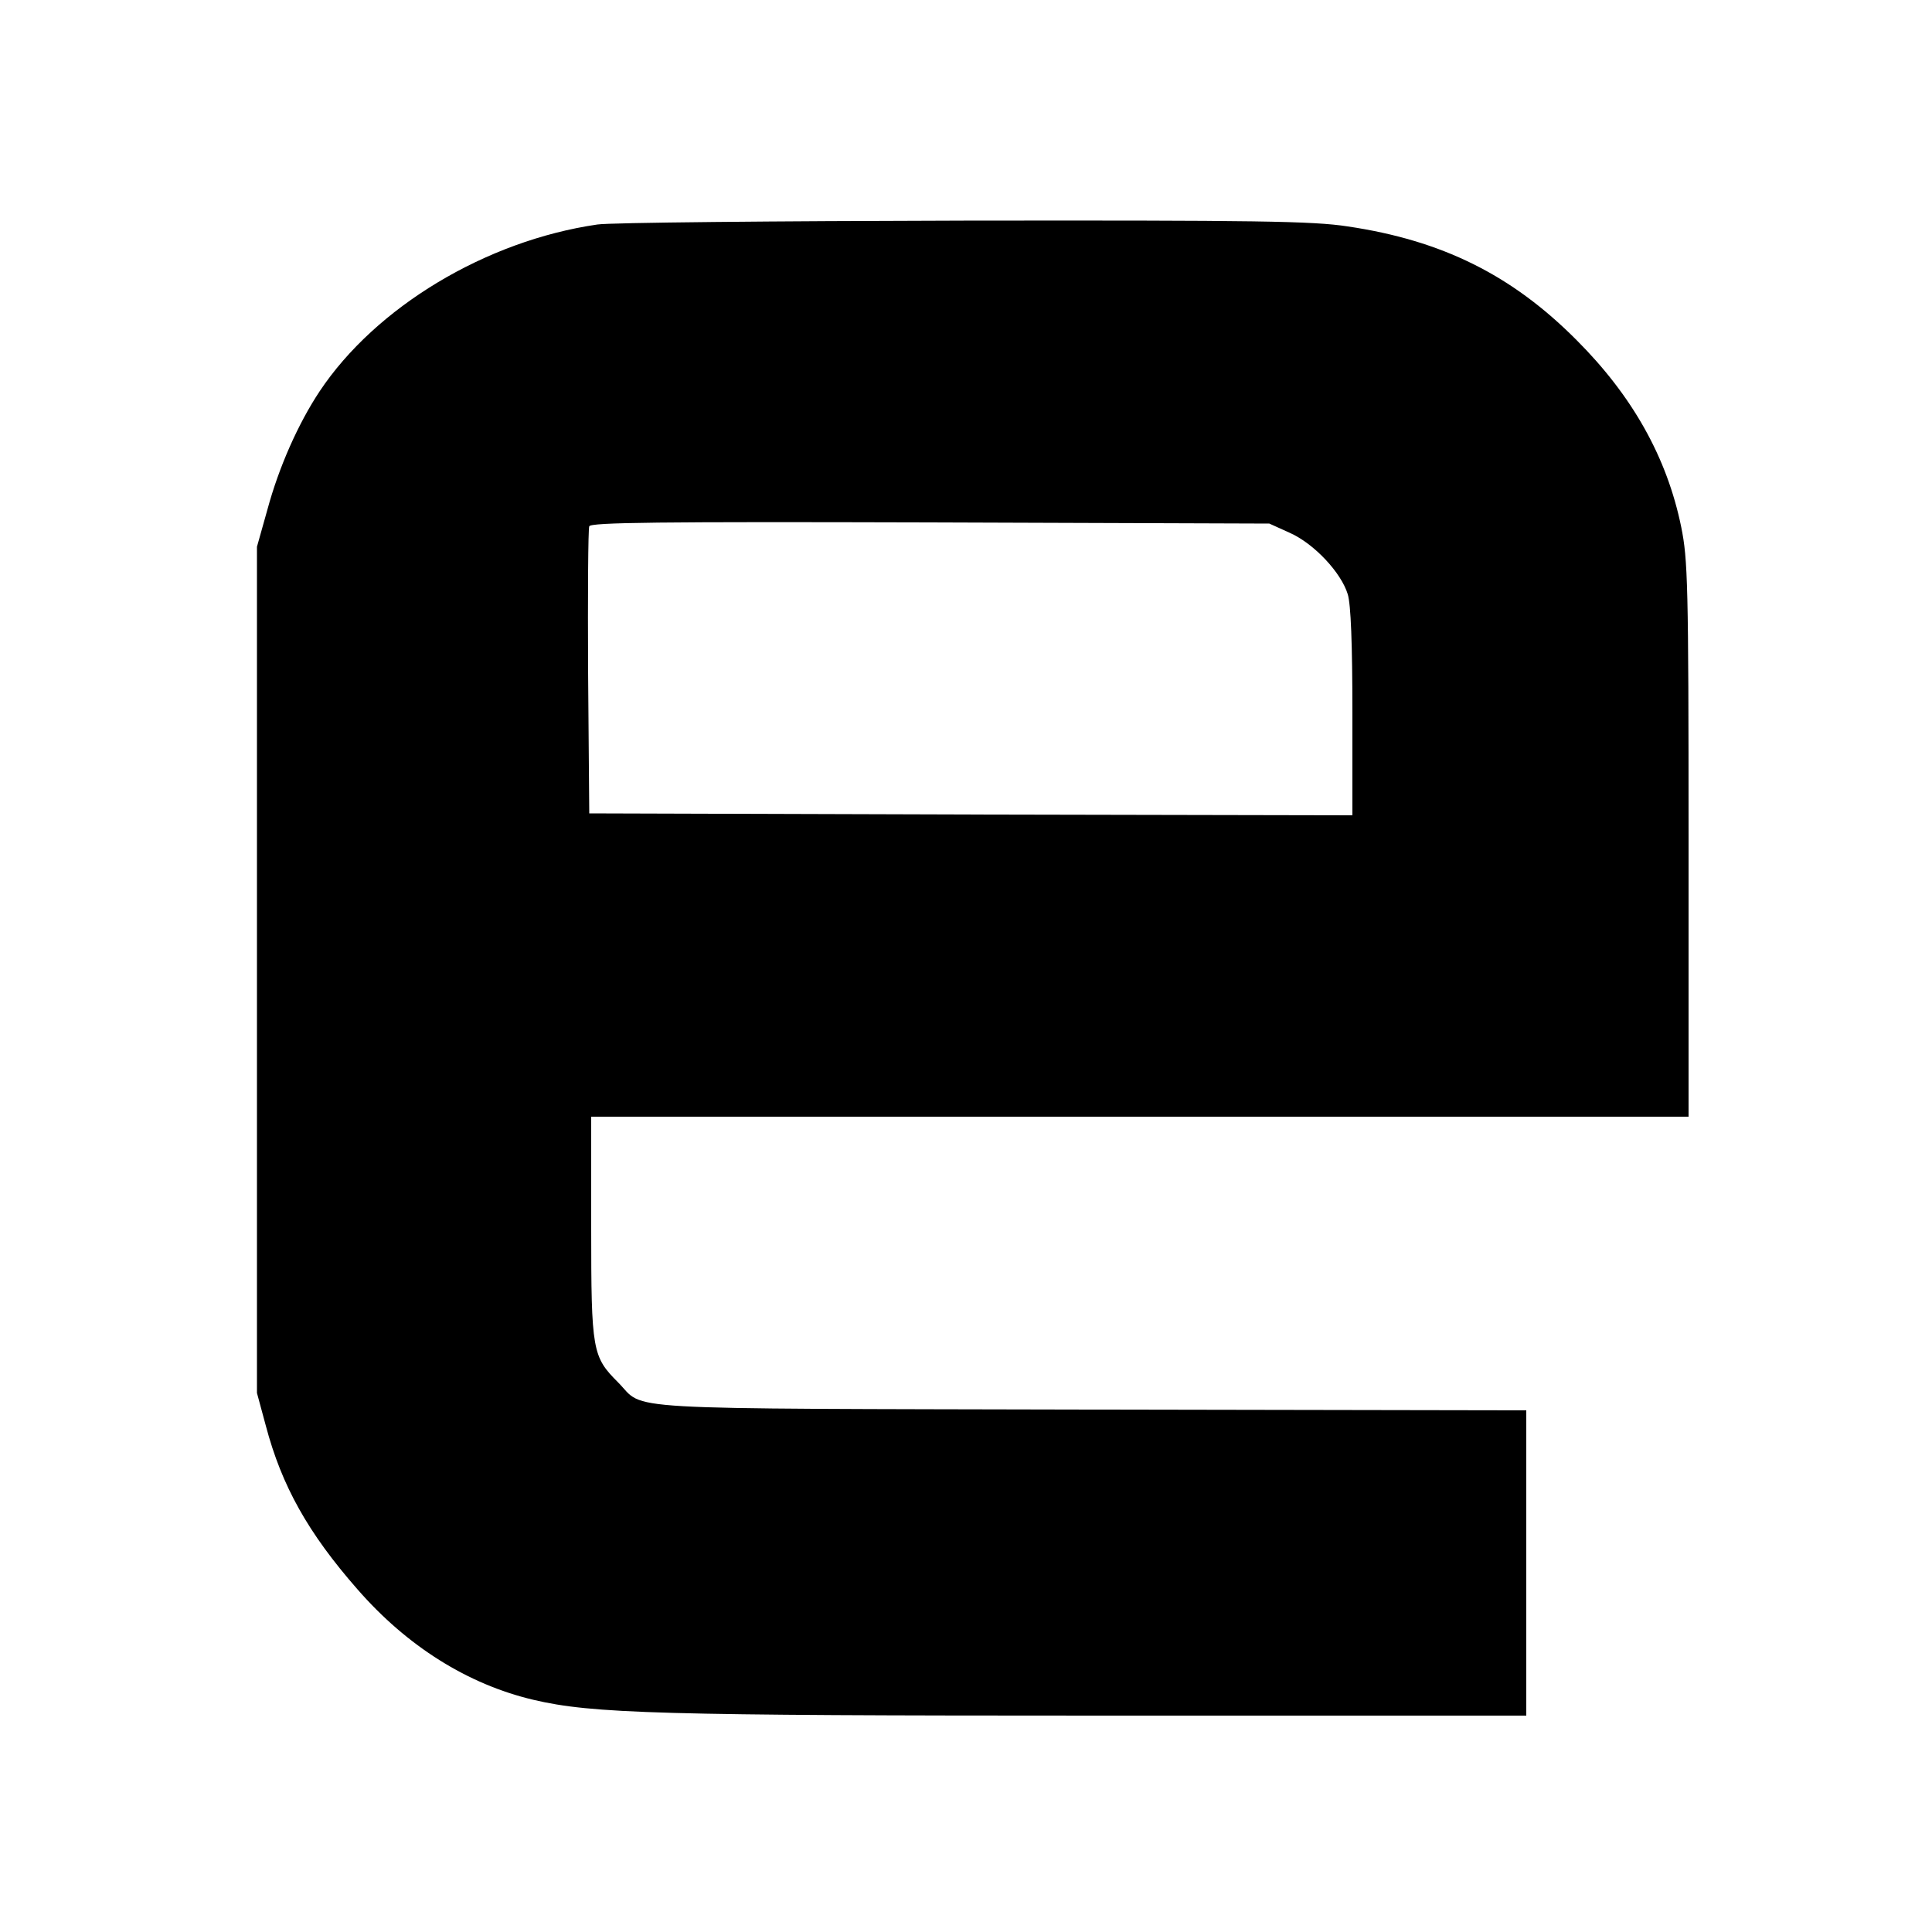
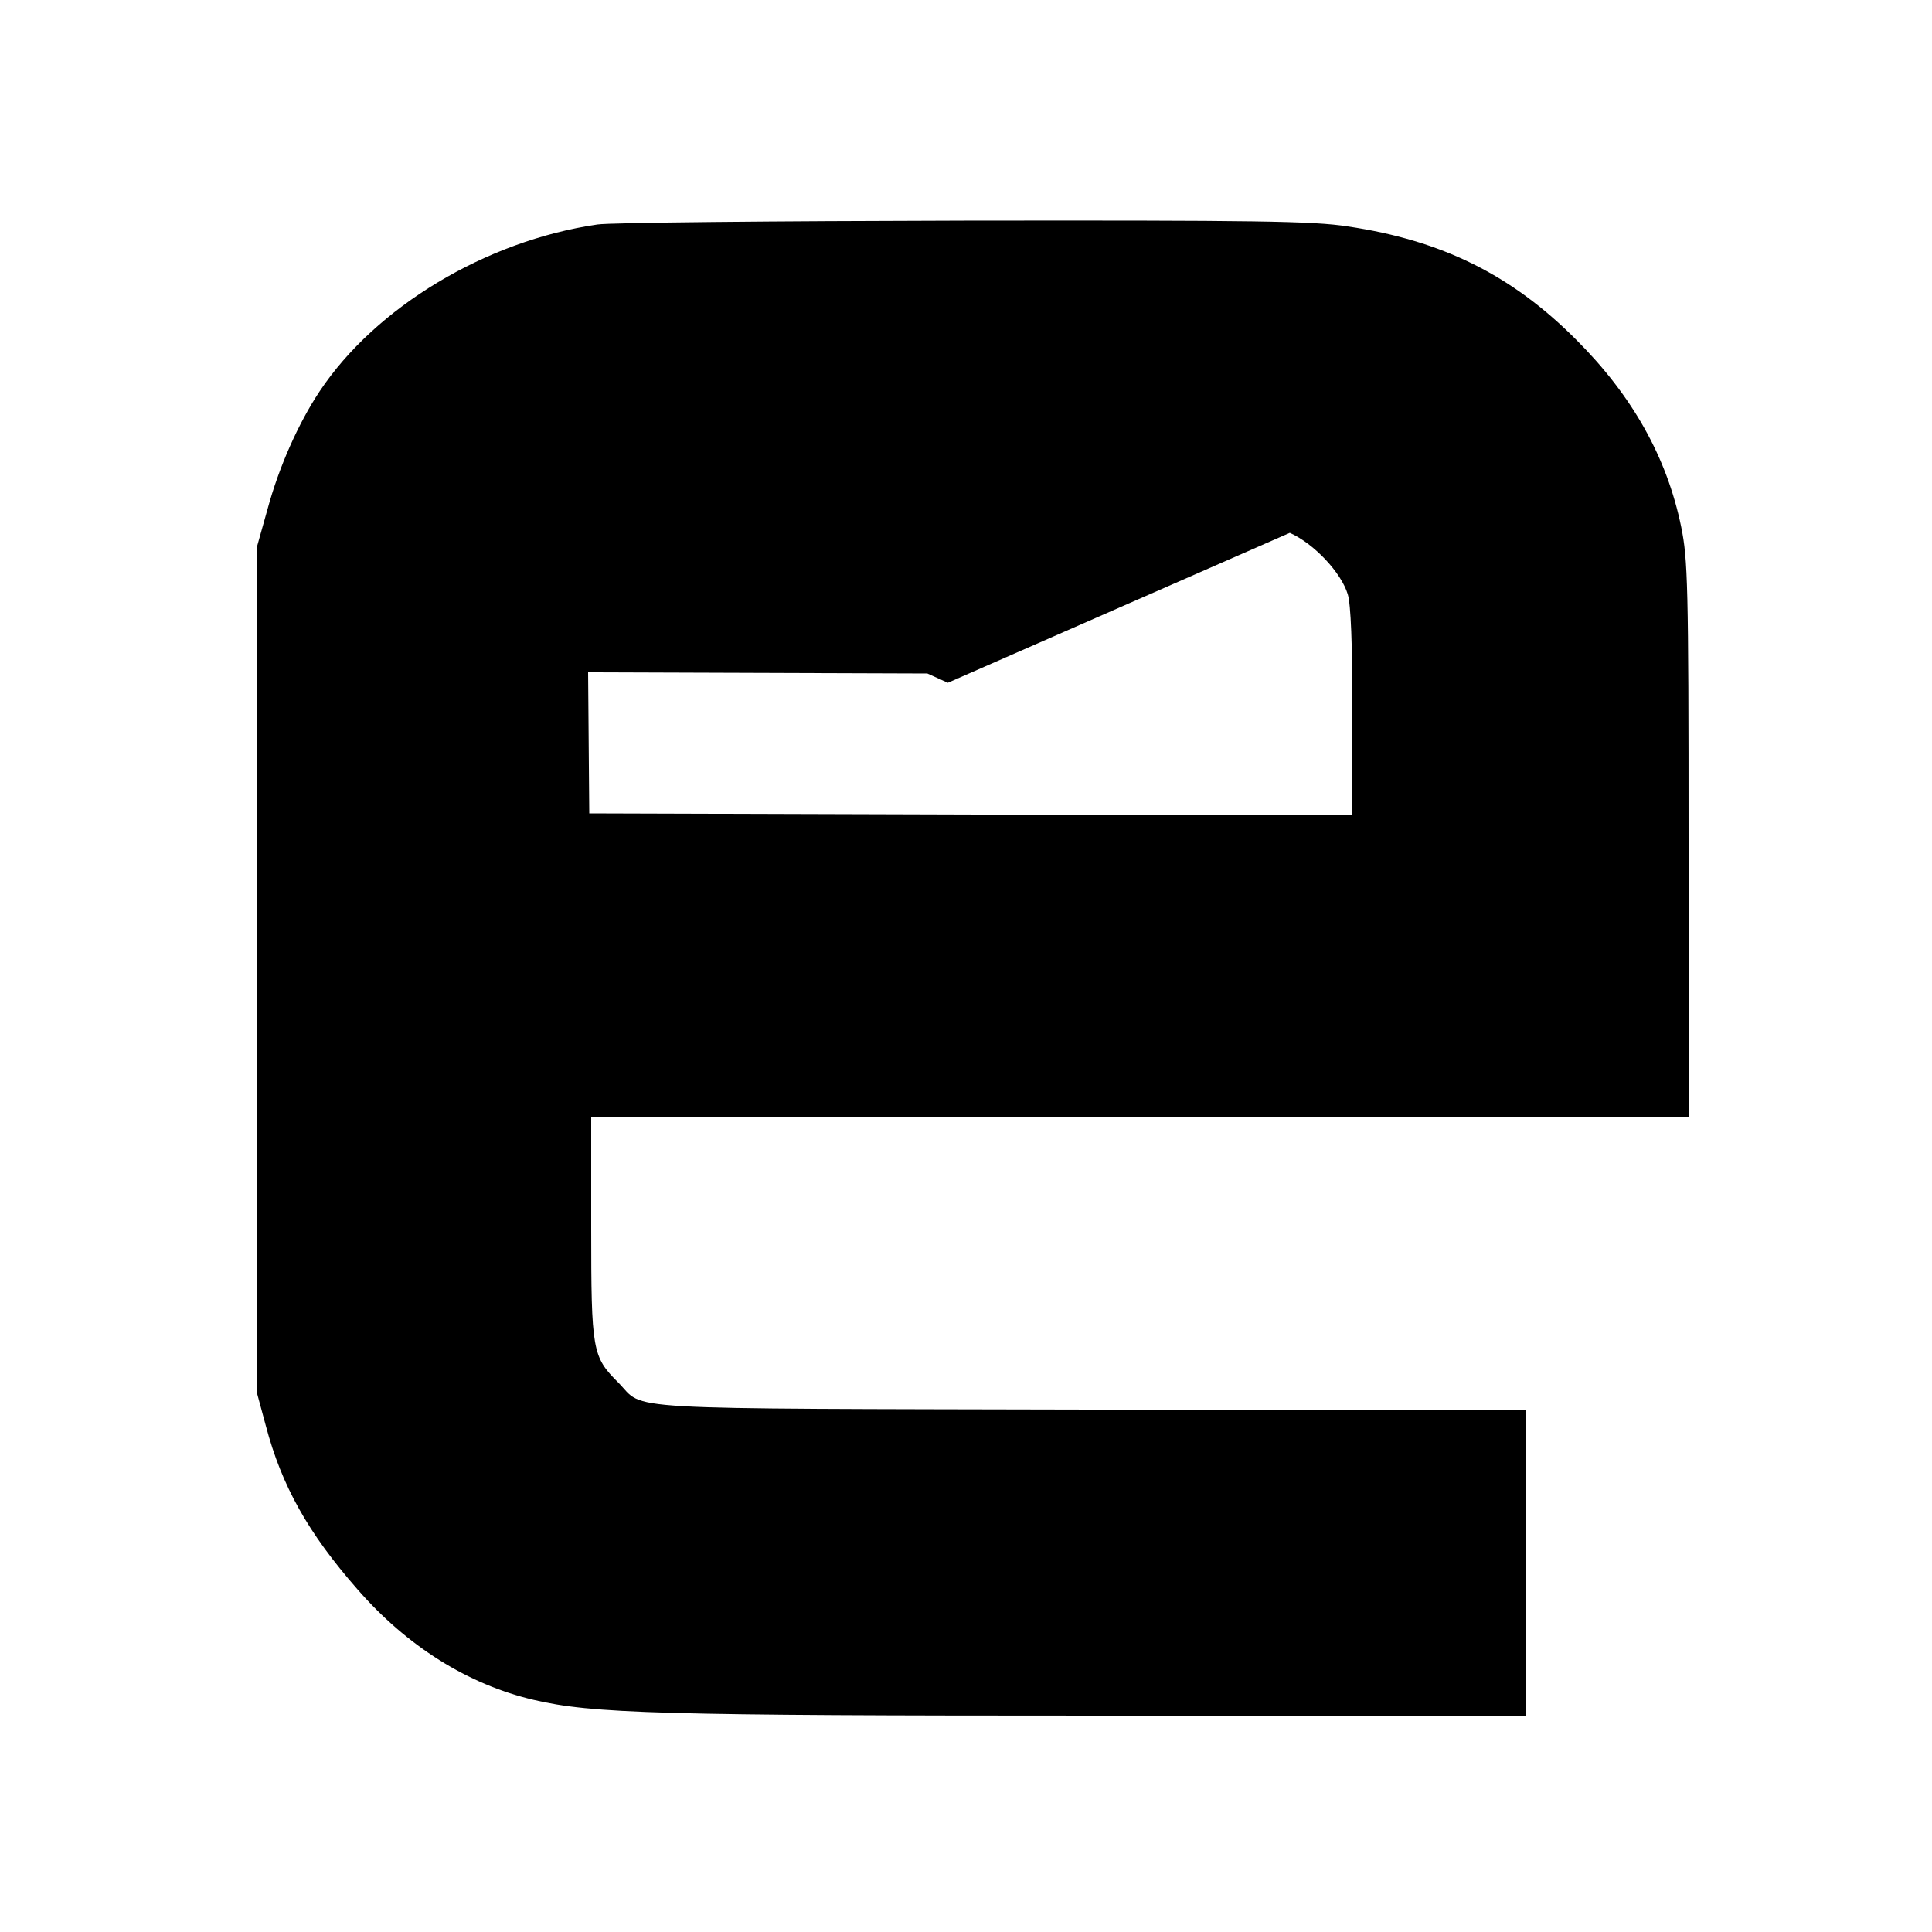
<svg xmlns="http://www.w3.org/2000/svg" version="1.0" width="500pt" height="500pt" viewBox="0 0 500 500" preserveAspectRatio="xMidYMid meet">
  <g transform="translate(0,500) scale(0.1,-0.1)" fill="#000000" stroke="none">
-     <path d="M1546 4419 c-289 -42 -574 -214 -719 -432 -55 -83 -105 -195 -135 -306 l-27 -96 0 -1095 0 -1095 23 -85 c41 -155 109 -277 237 -423 129 -148 286 -246 455 -286 153 -36 326 -41 1468 -41 l1102 0 0 395 0 395 -1127 2 c-1254 3 -1151 -3 -1223 70 -67 67 -70 81 -70 401 l0 287 1420 0 1420 0 0 718 c0 662 -2 724 -19 808 -37 181 -127 340 -271 484 -168 169 -349 258 -592 294 -90 14 -236 16 -994 15 -489 -1 -916 -5 -948 -10z m1792 -798 c63 -28 133 -103 150 -159 8 -26 12 -129 12 -306 l0 -266 -987 2 -988 3 -3 365 c-1 201 0 371 3 378 4 10 178 12 882 10 l878 -3 53 -24z" />
+     <path d="M1546 4419 c-289 -42 -574 -214 -719 -432 -55 -83 -105 -195 -135 -306 l-27 -96 0 -1095 0 -1095 23 -85 c41 -155 109 -277 237 -423 129 -148 286 -246 455 -286 153 -36 326 -41 1468 -41 l1102 0 0 395 0 395 -1127 2 c-1254 3 -1151 -3 -1223 70 -67 67 -70 81 -70 401 l0 287 1420 0 1420 0 0 718 c0 662 -2 724 -19 808 -37 181 -127 340 -271 484 -168 169 -349 258 -592 294 -90 14 -236 16 -994 15 -489 -1 -916 -5 -948 -10z m1792 -798 c63 -28 133 -103 150 -159 8 -26 12 -129 12 -306 l0 -266 -987 2 -988 3 -3 365 l878 -3 53 -24z" />
  </g>
</svg>